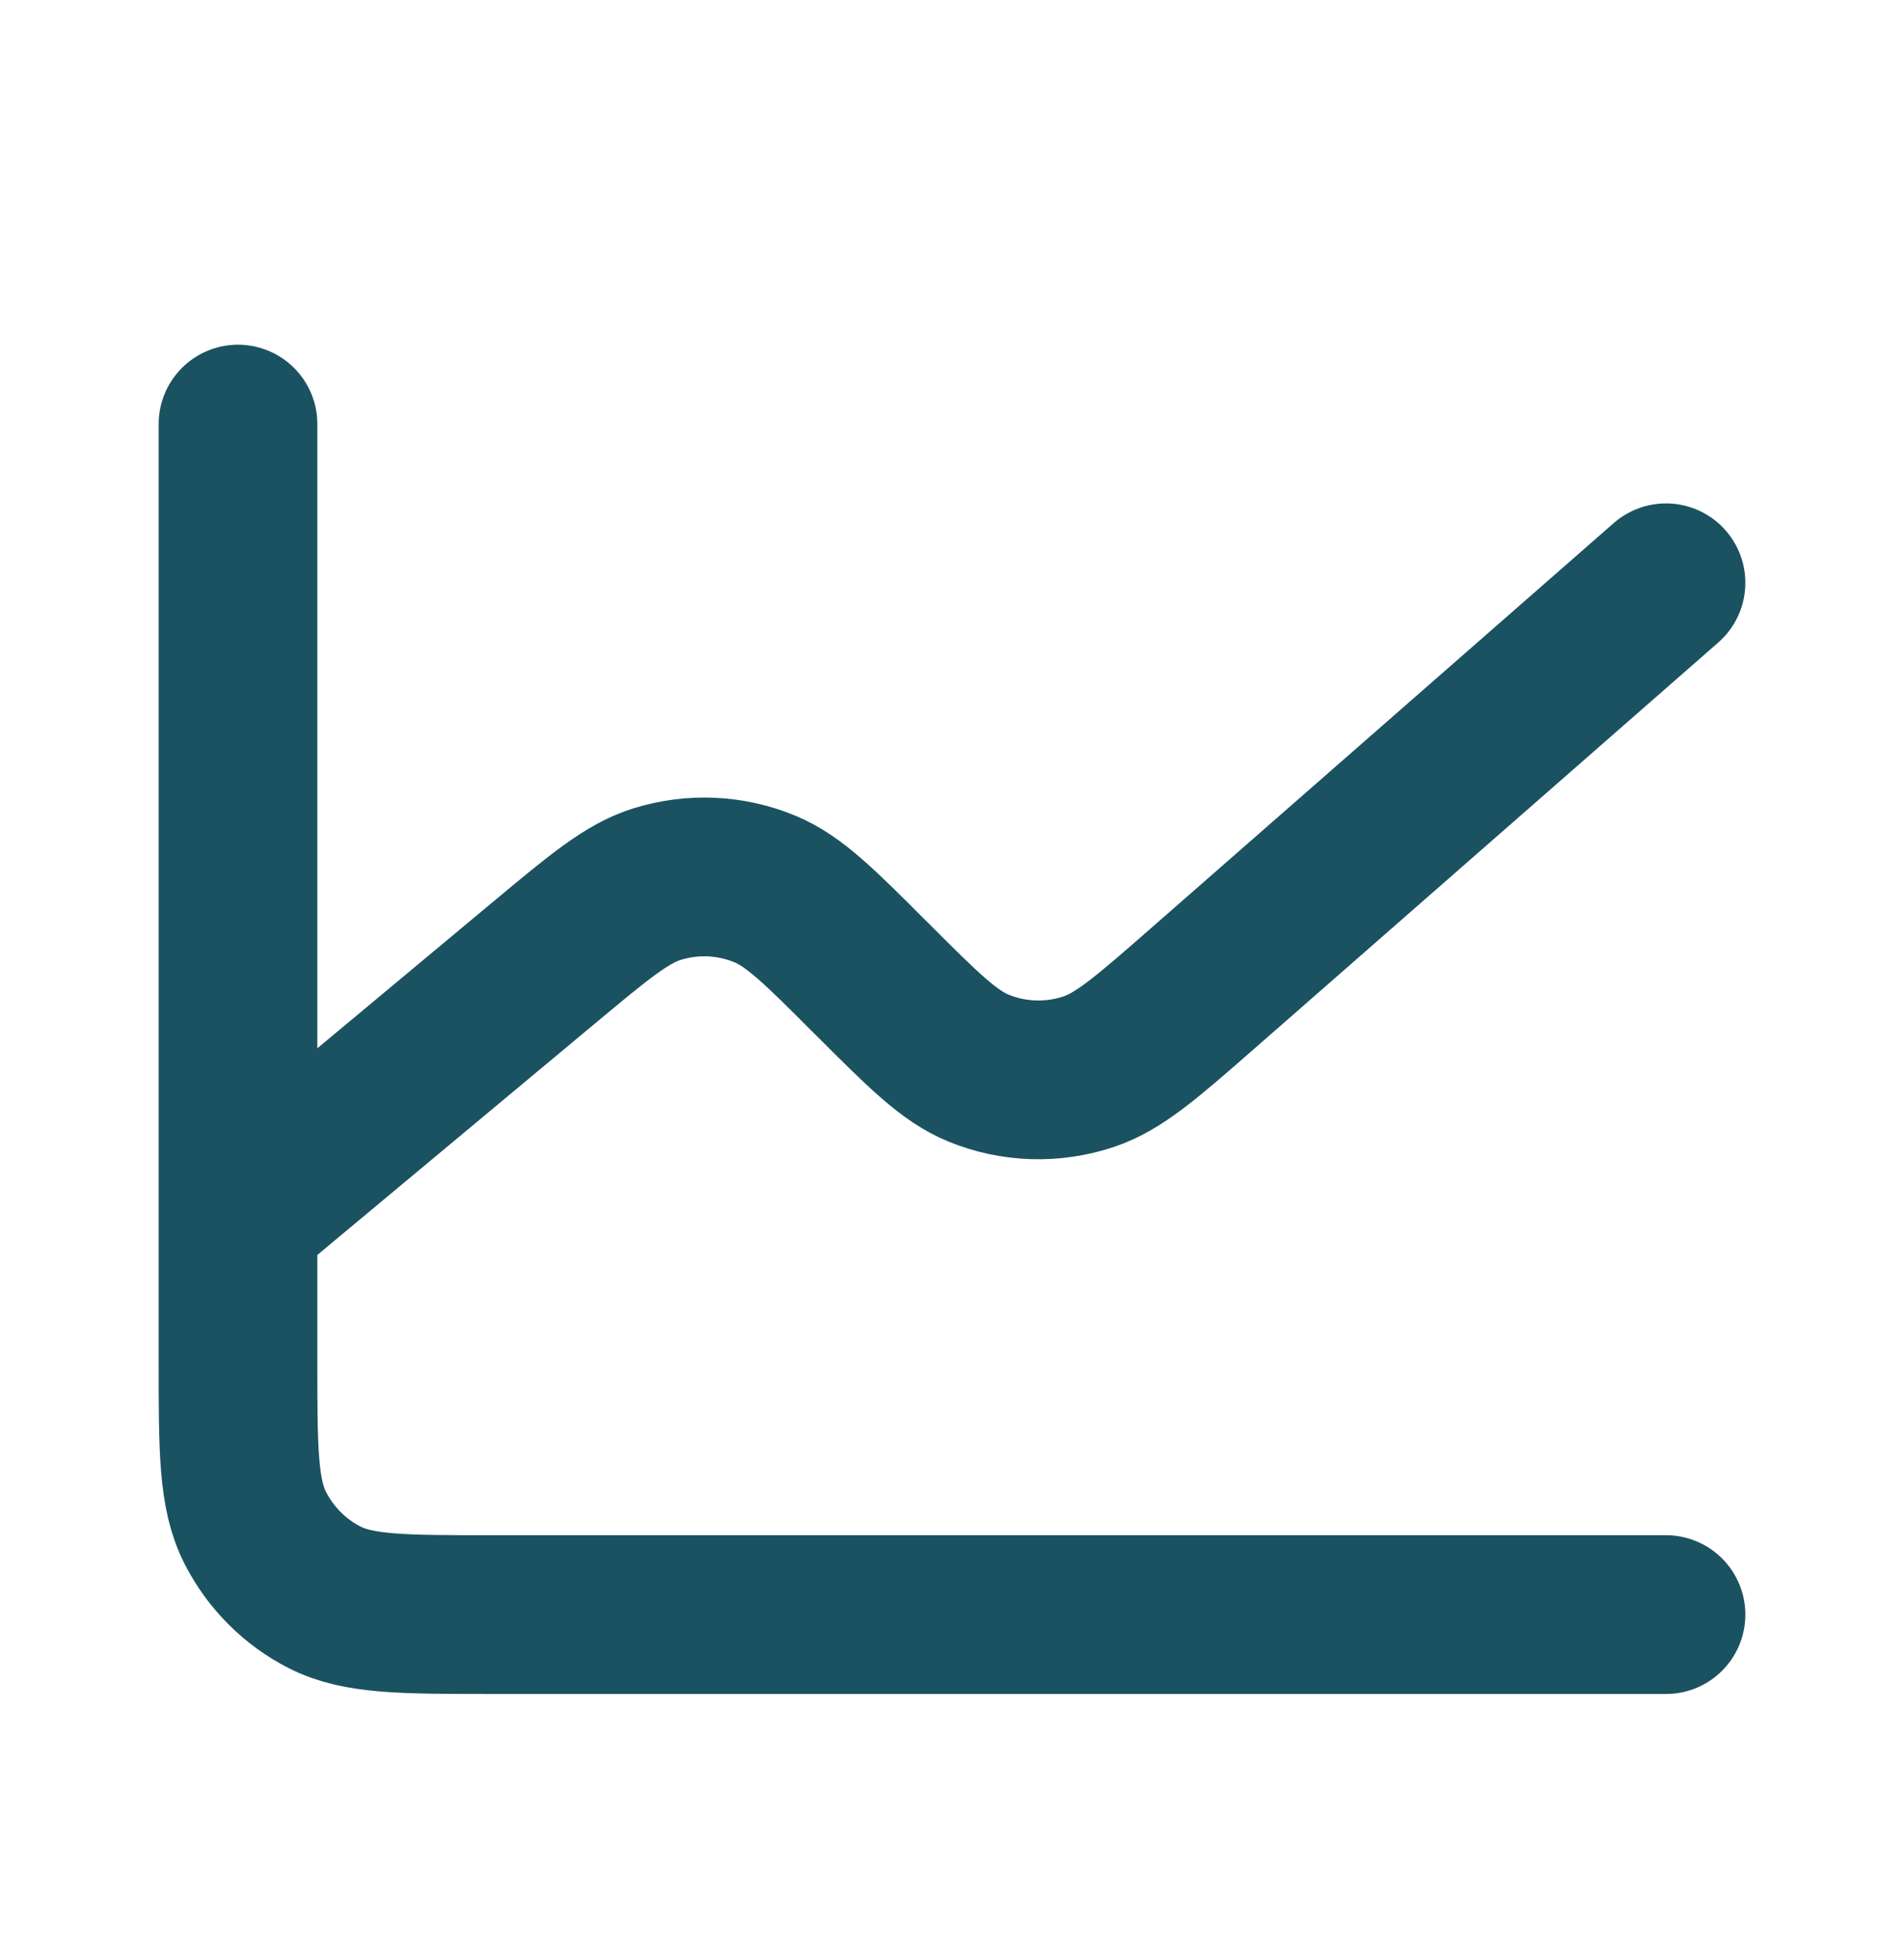
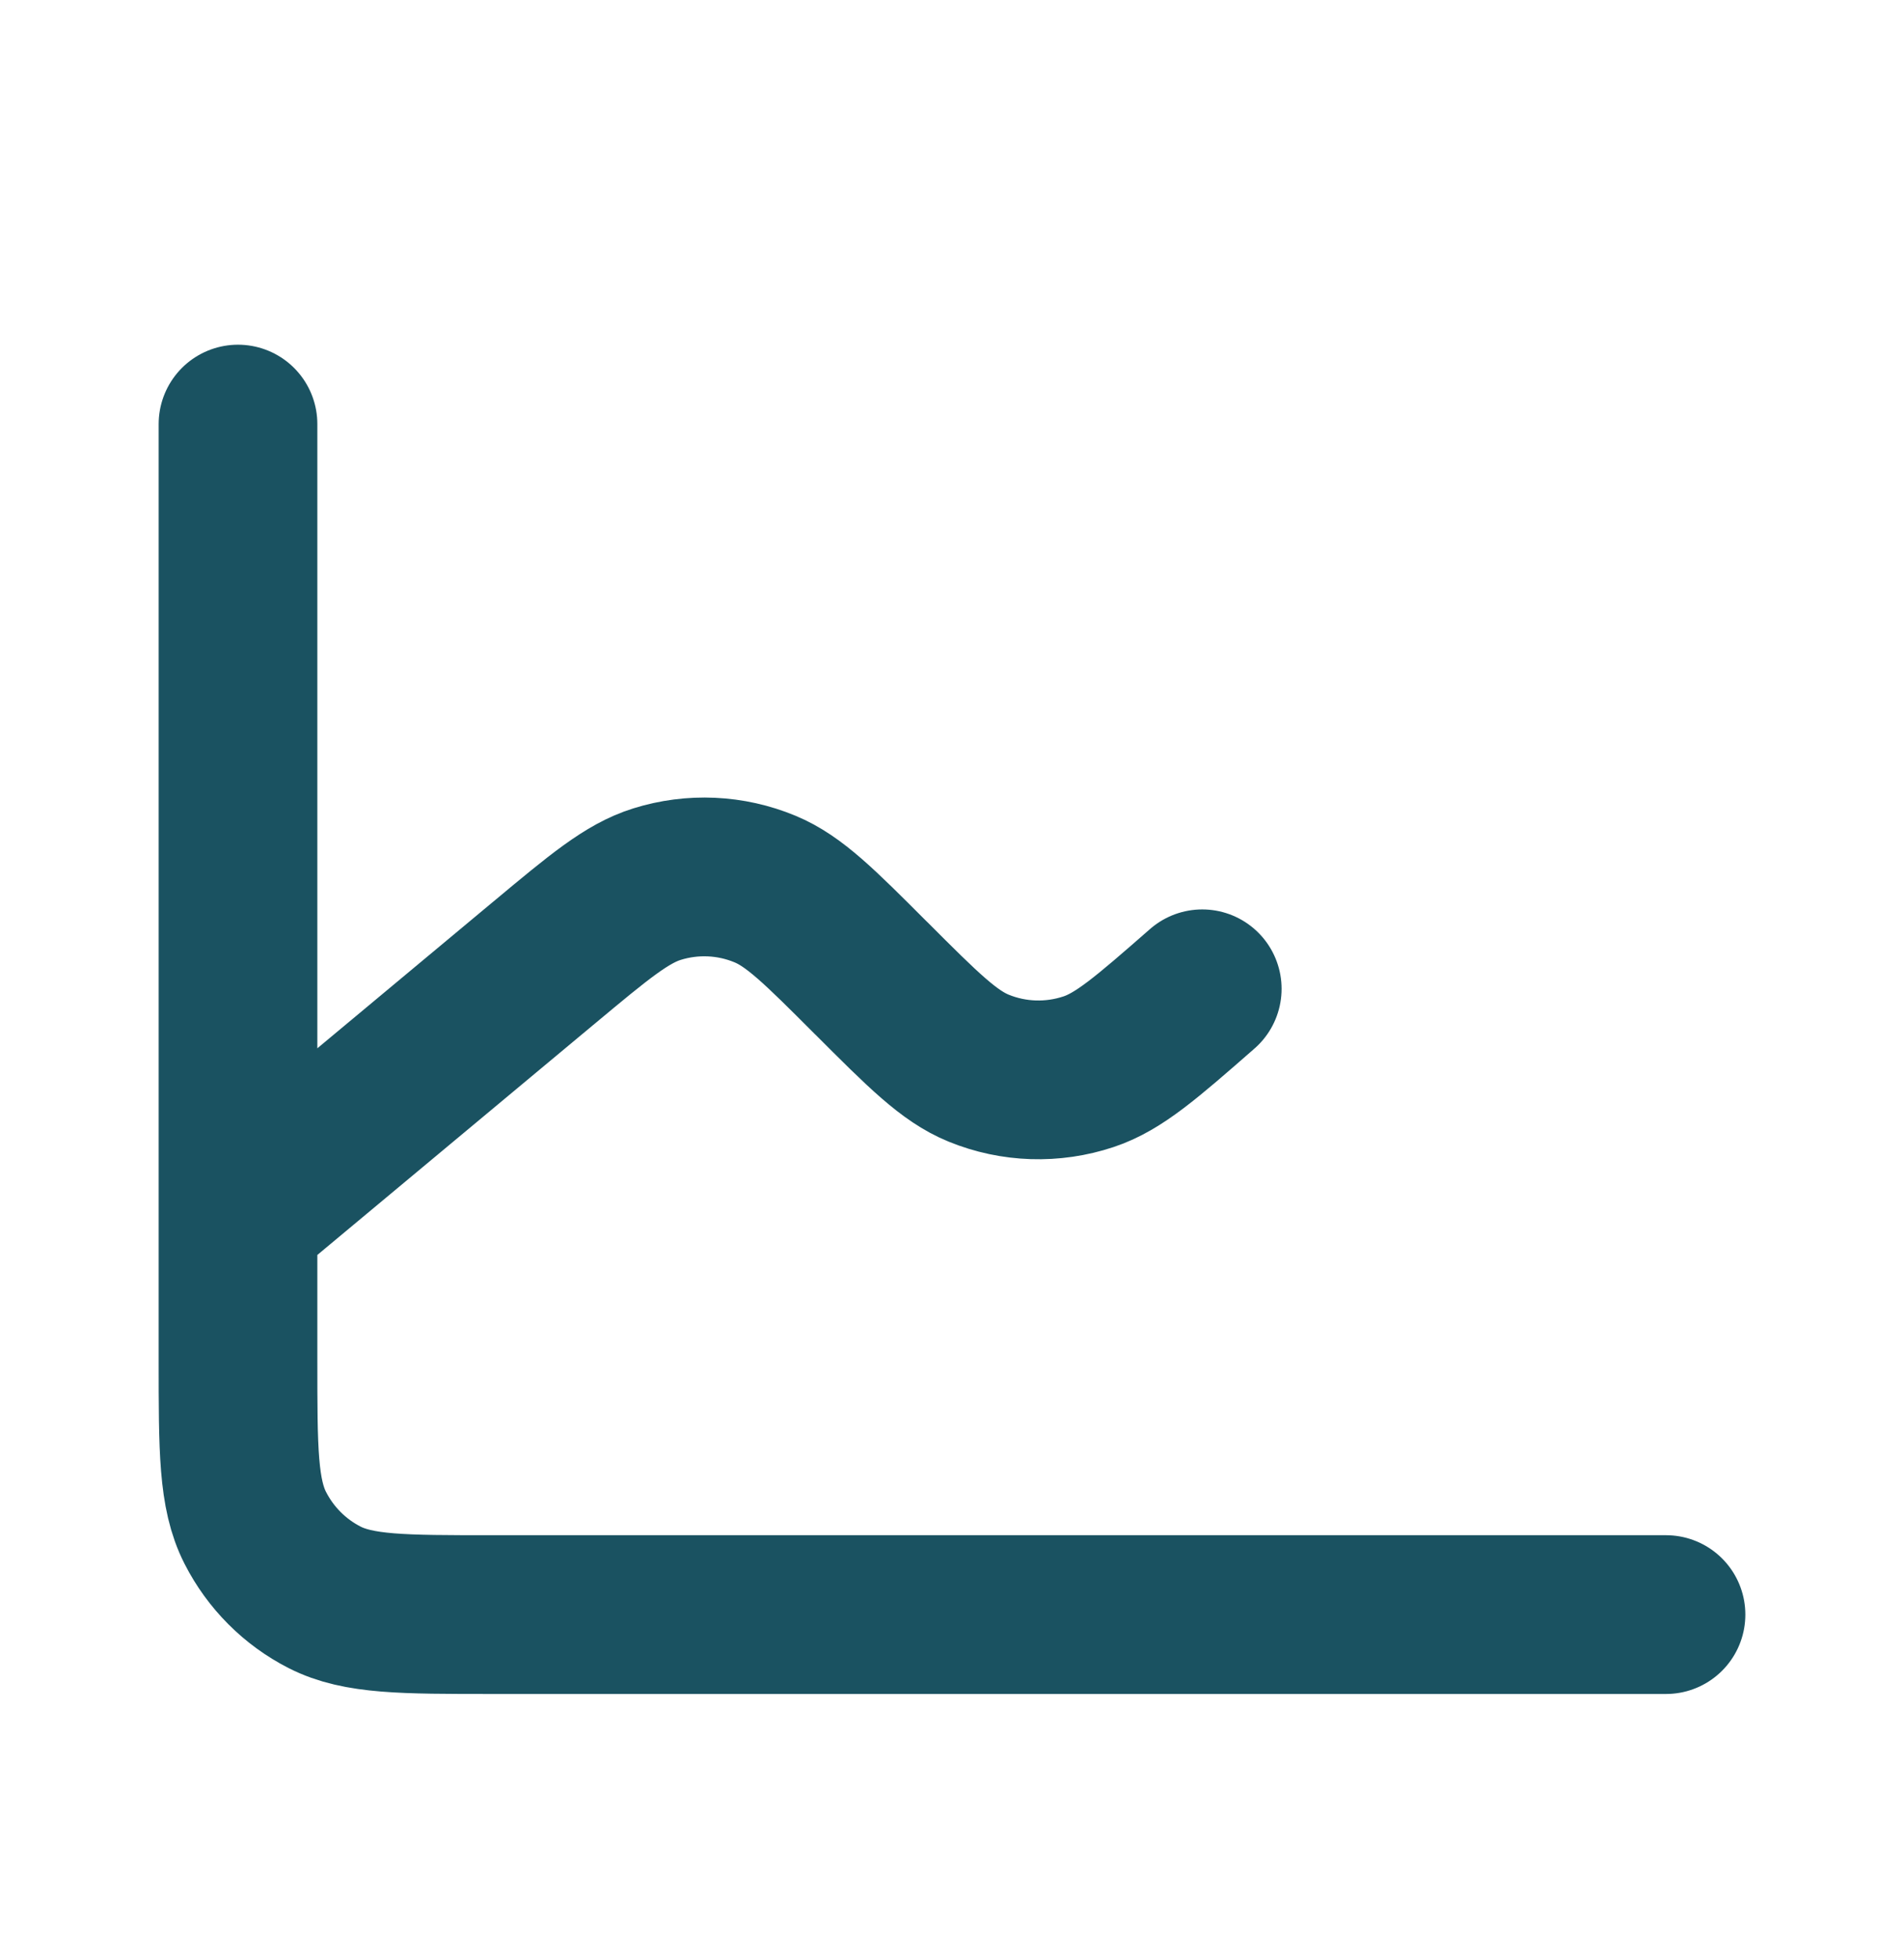
<svg xmlns="http://www.w3.org/2000/svg" width="35" height="36" viewBox="0 0 35 36" fill="none">
  <g id="Interface / Chart_Line">
-     <path id="Vector" d="M4.375 22.375V25C4.375 26.633 4.375 27.45 4.693 28.073C4.973 28.622 5.418 29.069 5.967 29.349C6.59 29.666 7.407 29.666 9.037 29.666H30.625M4.375 22.375V7.792M4.375 22.375L9.995 17.692L9.999 17.689C11.016 16.841 11.525 16.417 12.077 16.245C12.73 16.041 13.432 16.073 14.063 16.335C14.599 16.557 15.068 17.026 16.006 17.965L16.016 17.974C16.969 18.927 17.447 19.405 17.99 19.626C18.634 19.889 19.35 19.911 20.009 19.692C20.568 19.507 21.079 19.061 22.1 18.168L30.625 10.708" stroke="#1A5261" stroke-width="2.917" stroke-linecap="round" stroke-linejoin="round" />
+     <path id="Vector" d="M4.375 22.375V25C4.375 26.633 4.375 27.45 4.693 28.073C4.973 28.622 5.418 29.069 5.967 29.349C6.59 29.666 7.407 29.666 9.037 29.666H30.625M4.375 22.375V7.792M4.375 22.375L9.995 17.692L9.999 17.689C11.016 16.841 11.525 16.417 12.077 16.245C12.73 16.041 13.432 16.073 14.063 16.335C14.599 16.557 15.068 17.026 16.006 17.965L16.016 17.974C16.969 18.927 17.447 19.405 17.99 19.626C18.634 19.889 19.35 19.911 20.009 19.692C20.568 19.507 21.079 19.061 22.1 18.168" stroke="#1A5261" stroke-width="2.917" stroke-linecap="round" stroke-linejoin="round" />
  </g>
</svg>